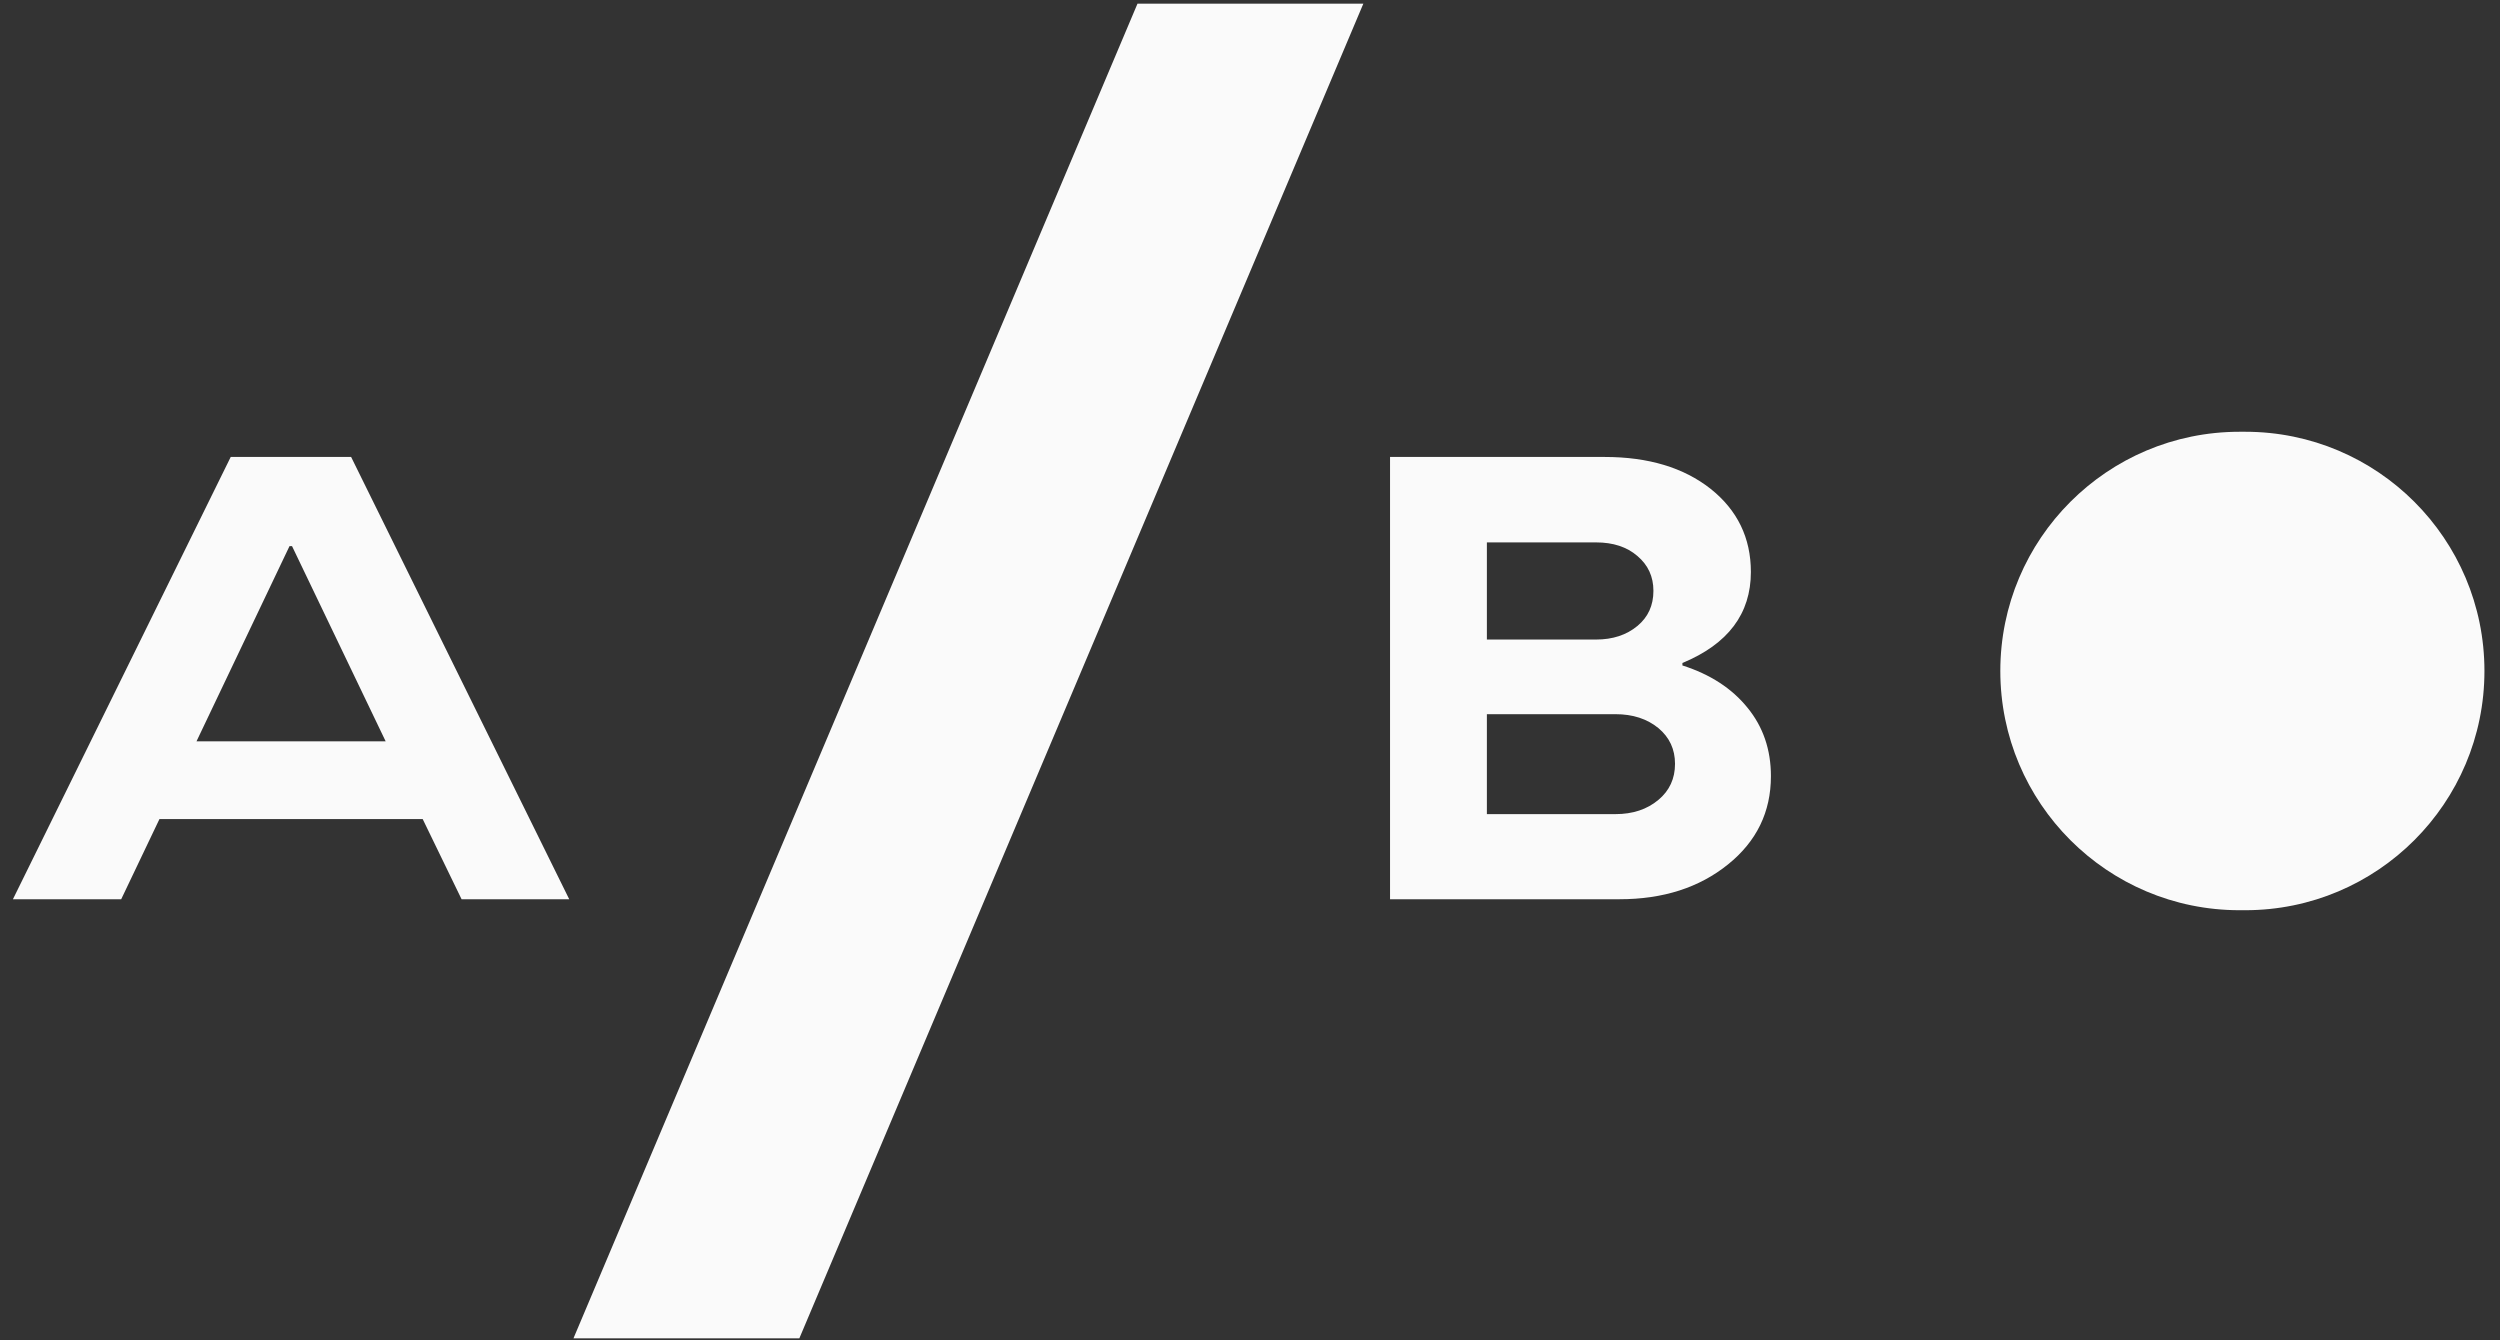
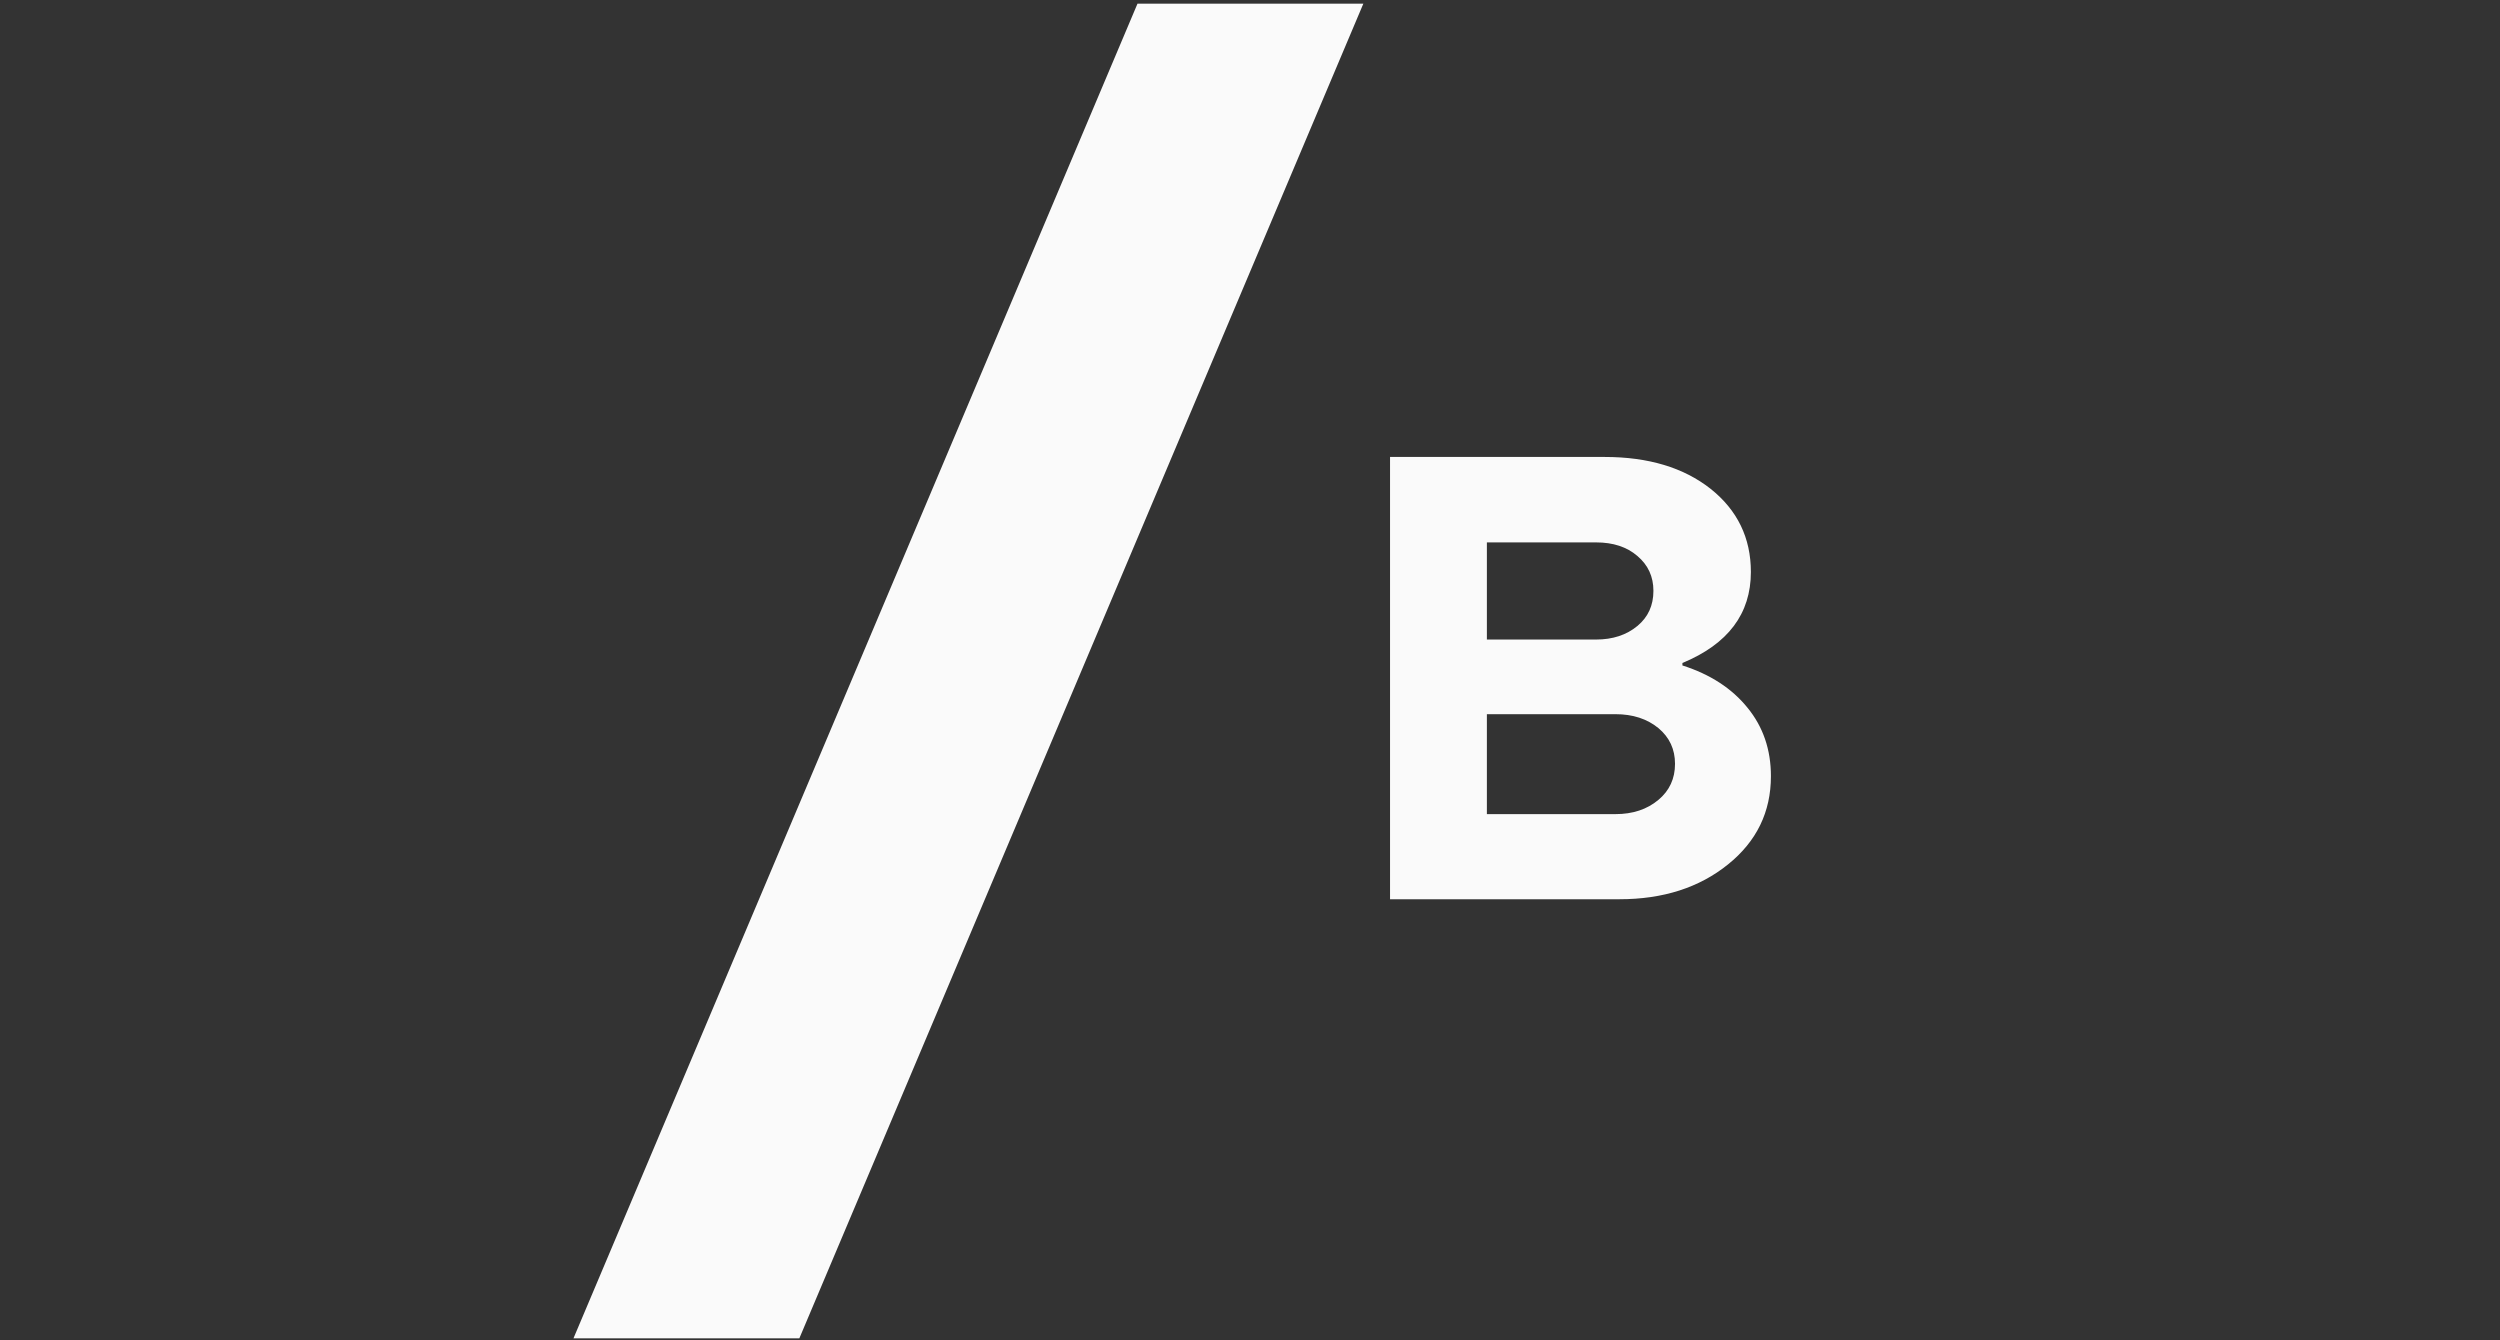
<svg xmlns="http://www.w3.org/2000/svg" width="125" height="67" viewBox="0 0 125 67" fill="none">
  <rect x="0" y="0" width="125" height="67" fill="#333333" stroke="none" />
  <path d="M39.968 66.915H28.674L56.874 0.185H68.167L39.968 66.915Z" fill="#FAFAFA" />
-   <path d="M0.646 44.962L11.536 22.848H17.556L28.461 44.962H23.079L21.134 40.952H7.973L6.06 44.962H0.646ZM14.476 27.305L9.825 37.066H19.283L14.601 27.305H14.476Z" fill="#FAFAFA" />
-   <path d="M100.016 33.549C100.016 26.943 105.372 21.588 111.978 21.588H112.261C118.867 21.588 124.222 26.943 124.222 33.549V33.549C124.222 40.155 118.867 45.511 112.261 45.511H111.978C105.372 45.511 100.016 40.155 100.016 33.549V33.549Z" fill="#FAFAFA" />
  <path d="M84.121 33.149V33.273C85.508 33.715 86.593 34.419 87.374 35.385C88.156 36.341 88.546 37.483 88.546 38.809C88.546 40.598 87.832 42.068 86.403 43.219C84.964 44.381 83.154 44.962 80.975 44.962H69.502V22.848H80.234C82.414 22.848 84.177 23.378 85.524 24.436C86.871 25.506 87.544 26.894 87.544 28.6C87.544 30.687 86.403 32.203 84.121 33.149ZM74.344 40.706H80.774C81.638 40.706 82.352 40.469 82.918 39.996C83.473 39.534 83.751 38.932 83.751 38.192C83.751 37.462 83.473 36.866 82.918 36.403C82.352 35.941 81.638 35.709 80.774 35.709H74.344V40.706ZM79.803 27.12H74.344V31.977H79.803C80.635 31.977 81.324 31.751 81.869 31.299C82.404 30.857 82.671 30.271 82.671 29.541C82.671 28.831 82.404 28.251 81.869 27.798C81.345 27.346 80.656 27.12 79.803 27.12Z" fill="#FAFAFA" />
</svg>